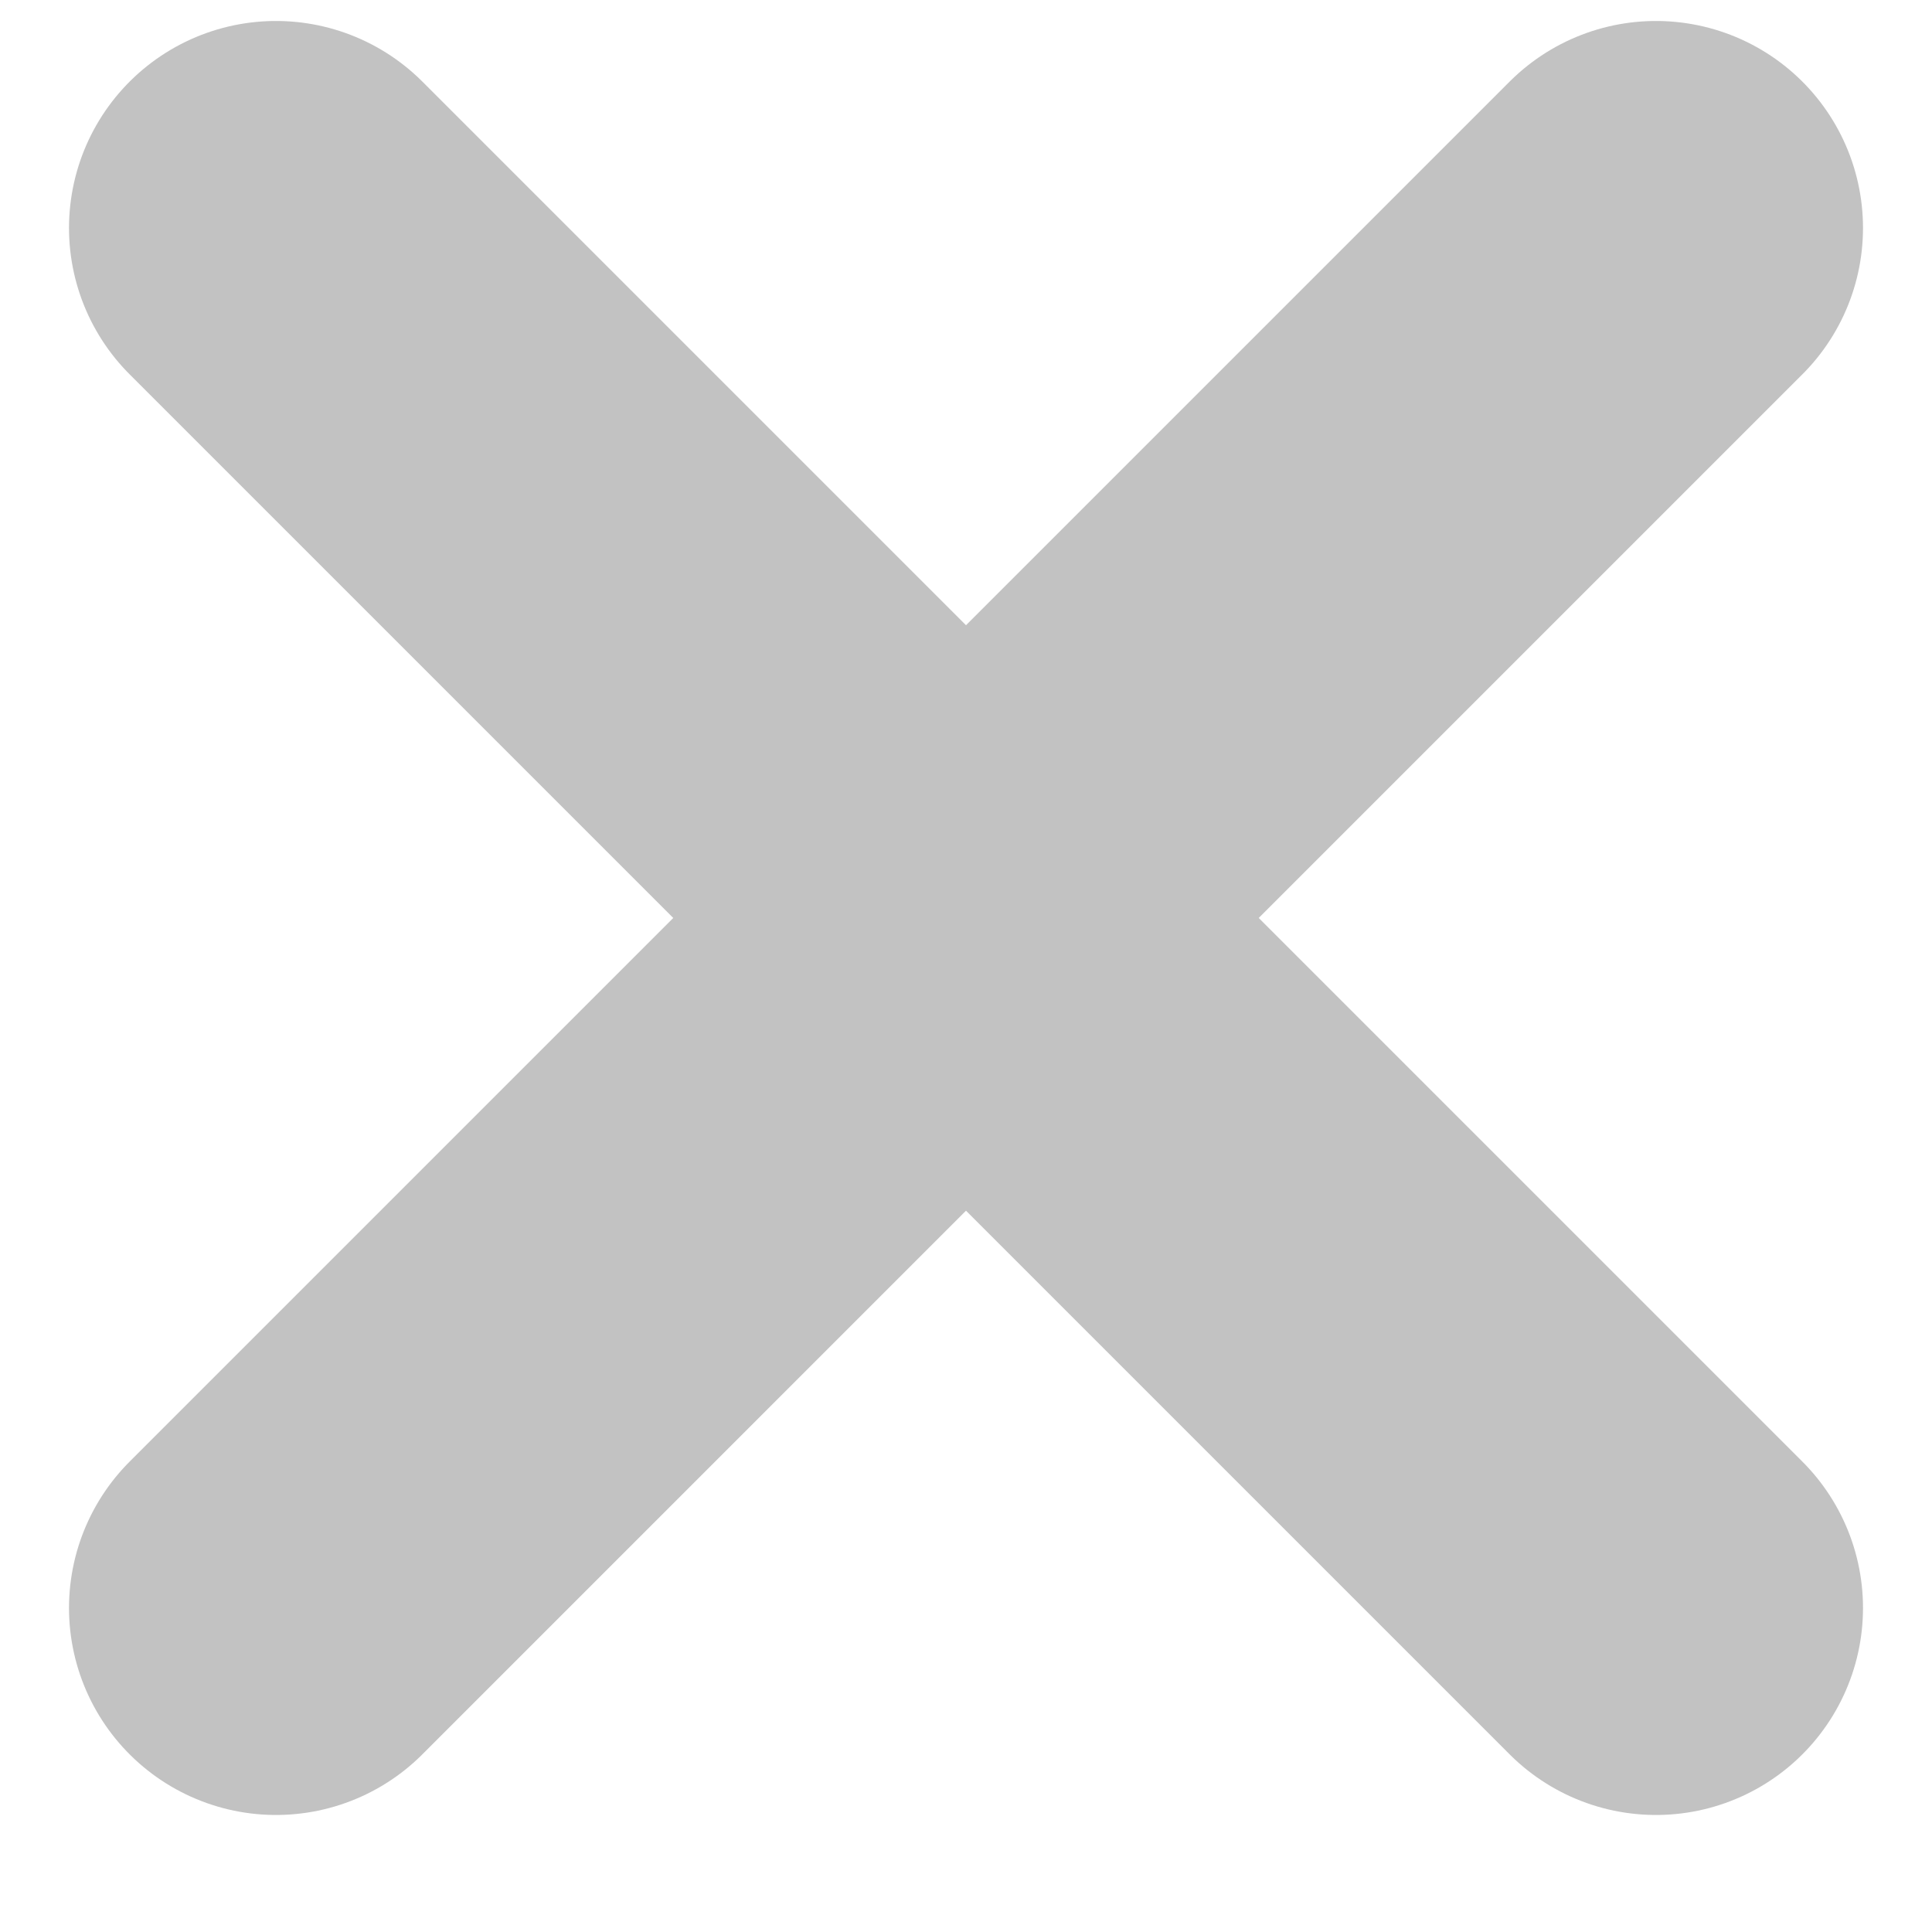
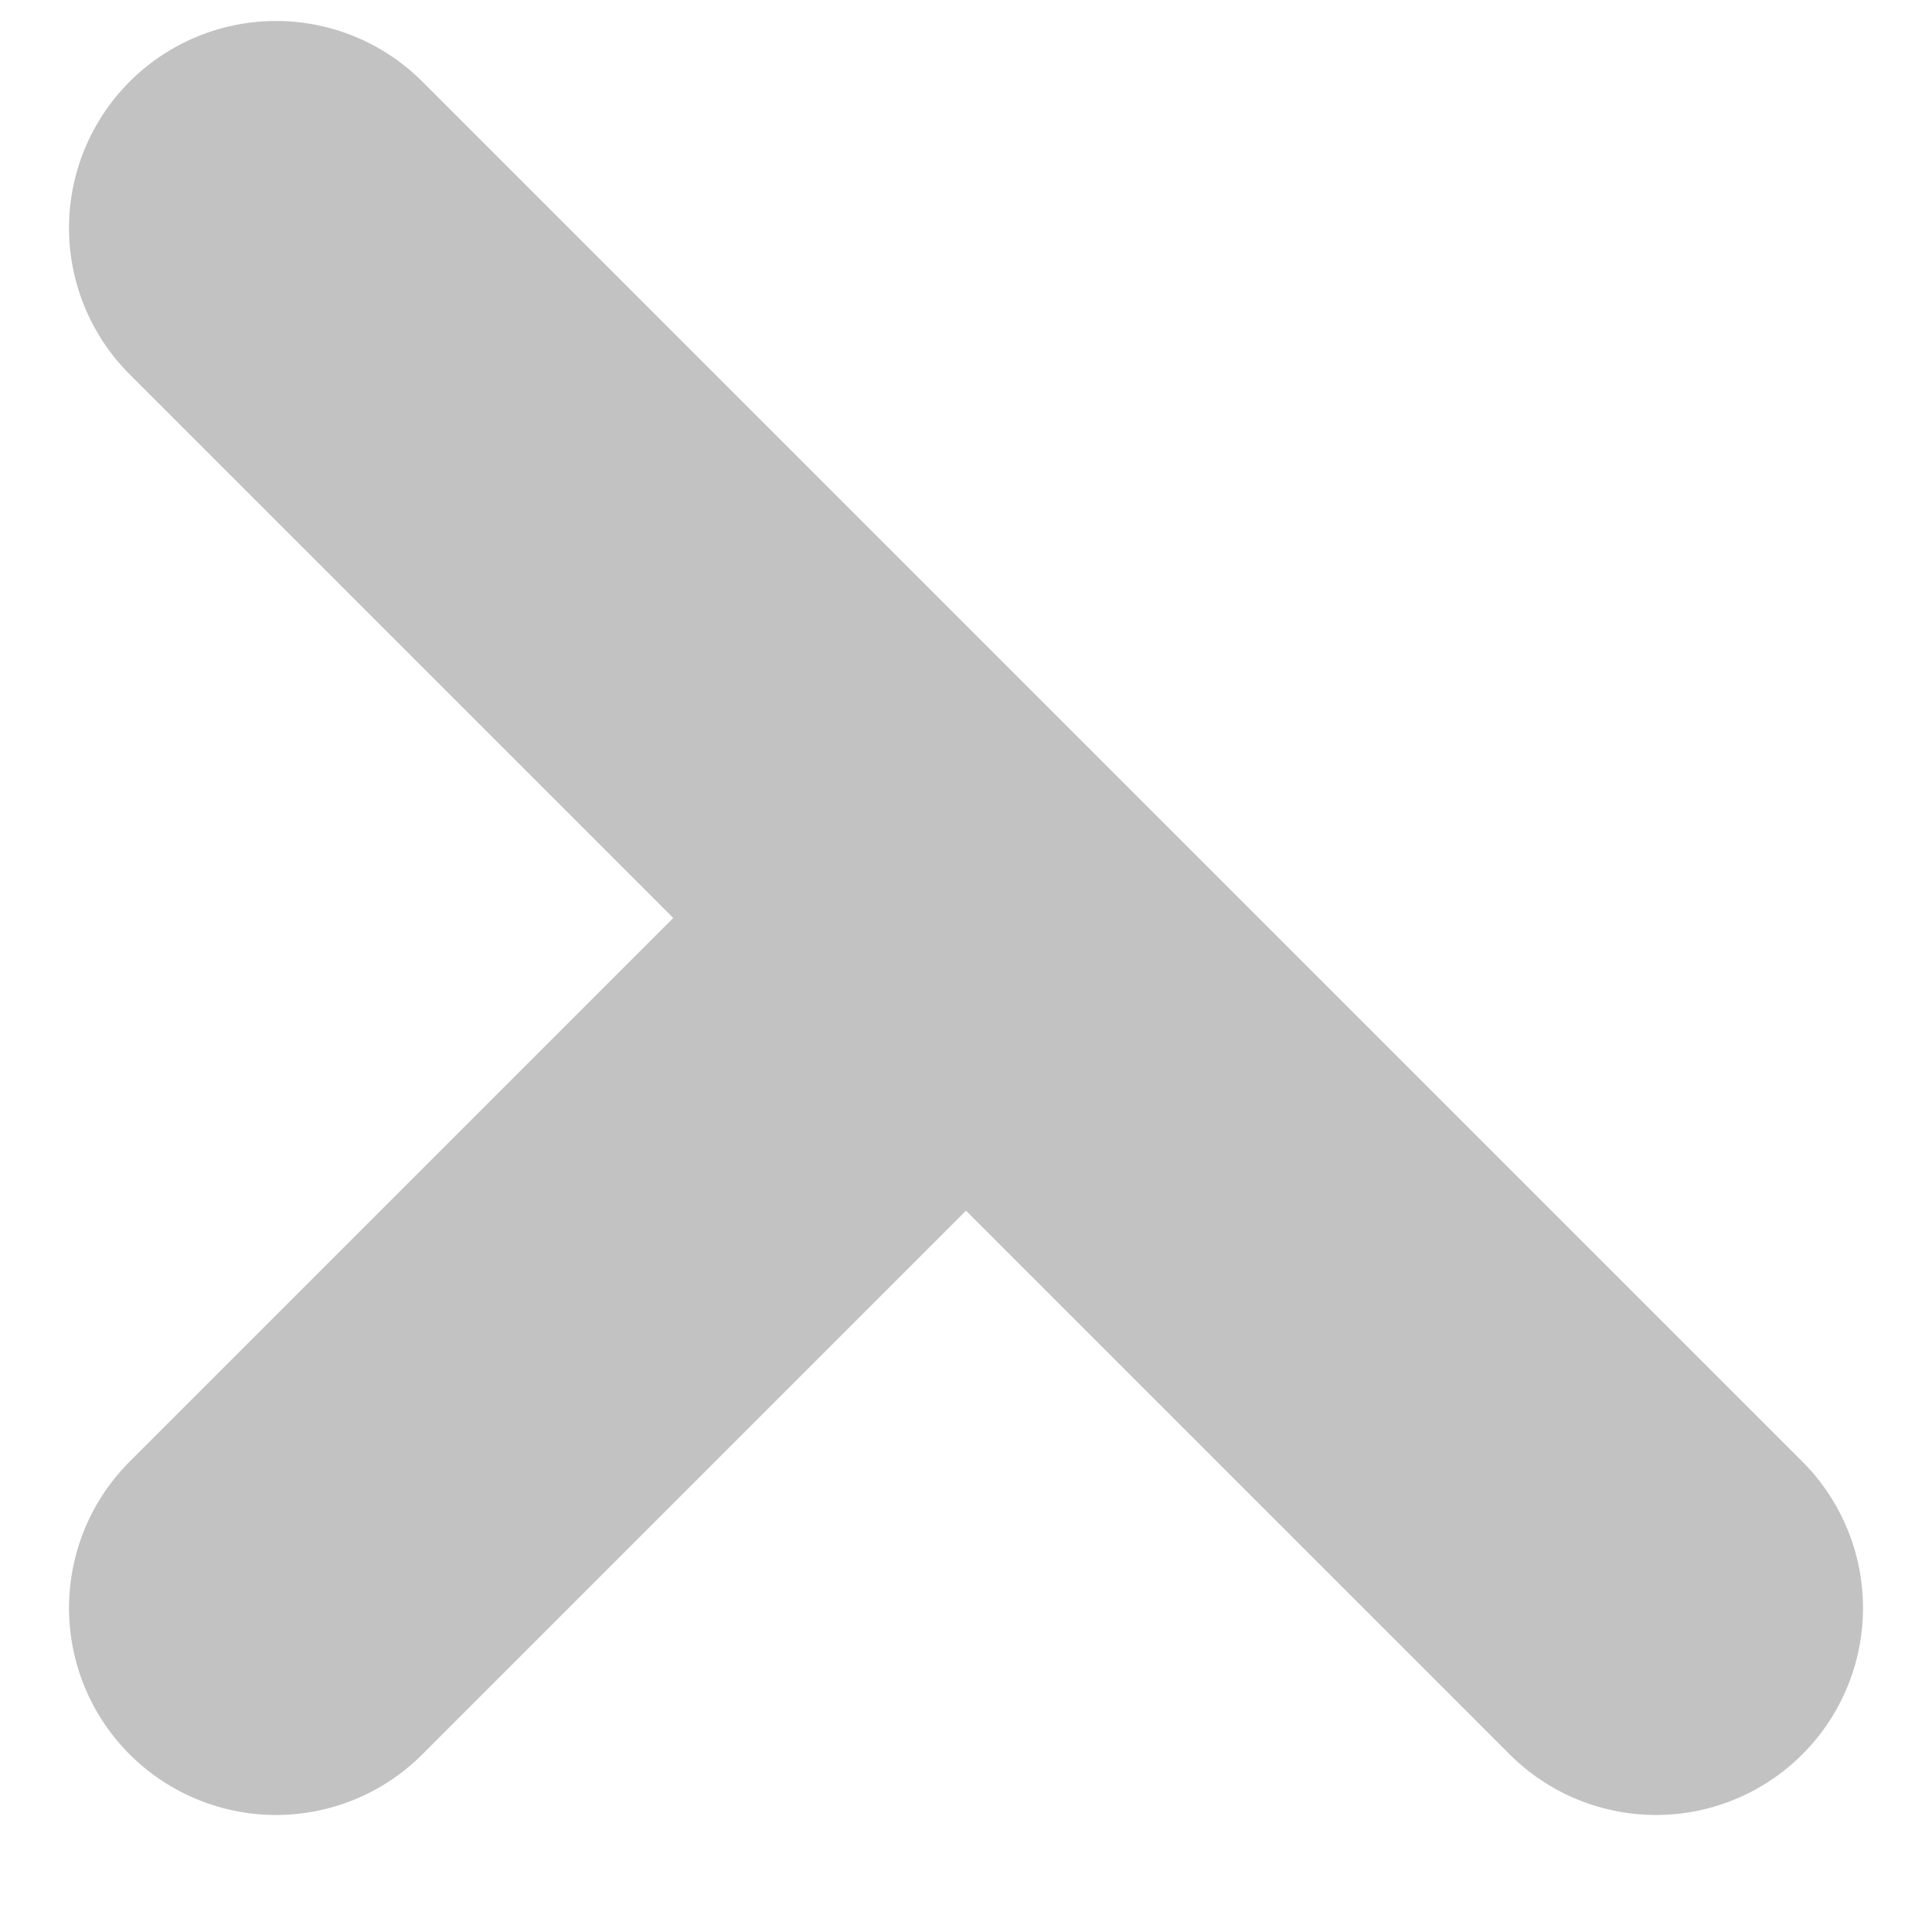
<svg xmlns="http://www.w3.org/2000/svg" width="14" height="14" viewBox="0 0 14 14" fill="none">
-   <path d="M2 11.652L7 6.652M7 6.652L12 1.652M7 6.652L2 1.652M7 6.652L12 11.652" stroke="#C2C2C2" stroke-width="3" stroke-linecap="round" stroke-linejoin="round" />
+   <path d="M2 11.652L7 6.652M7 6.652M7 6.652L2 1.652M7 6.652L12 11.652" stroke="#C2C2C2" stroke-width="3" stroke-linecap="round" stroke-linejoin="round" />
</svg>